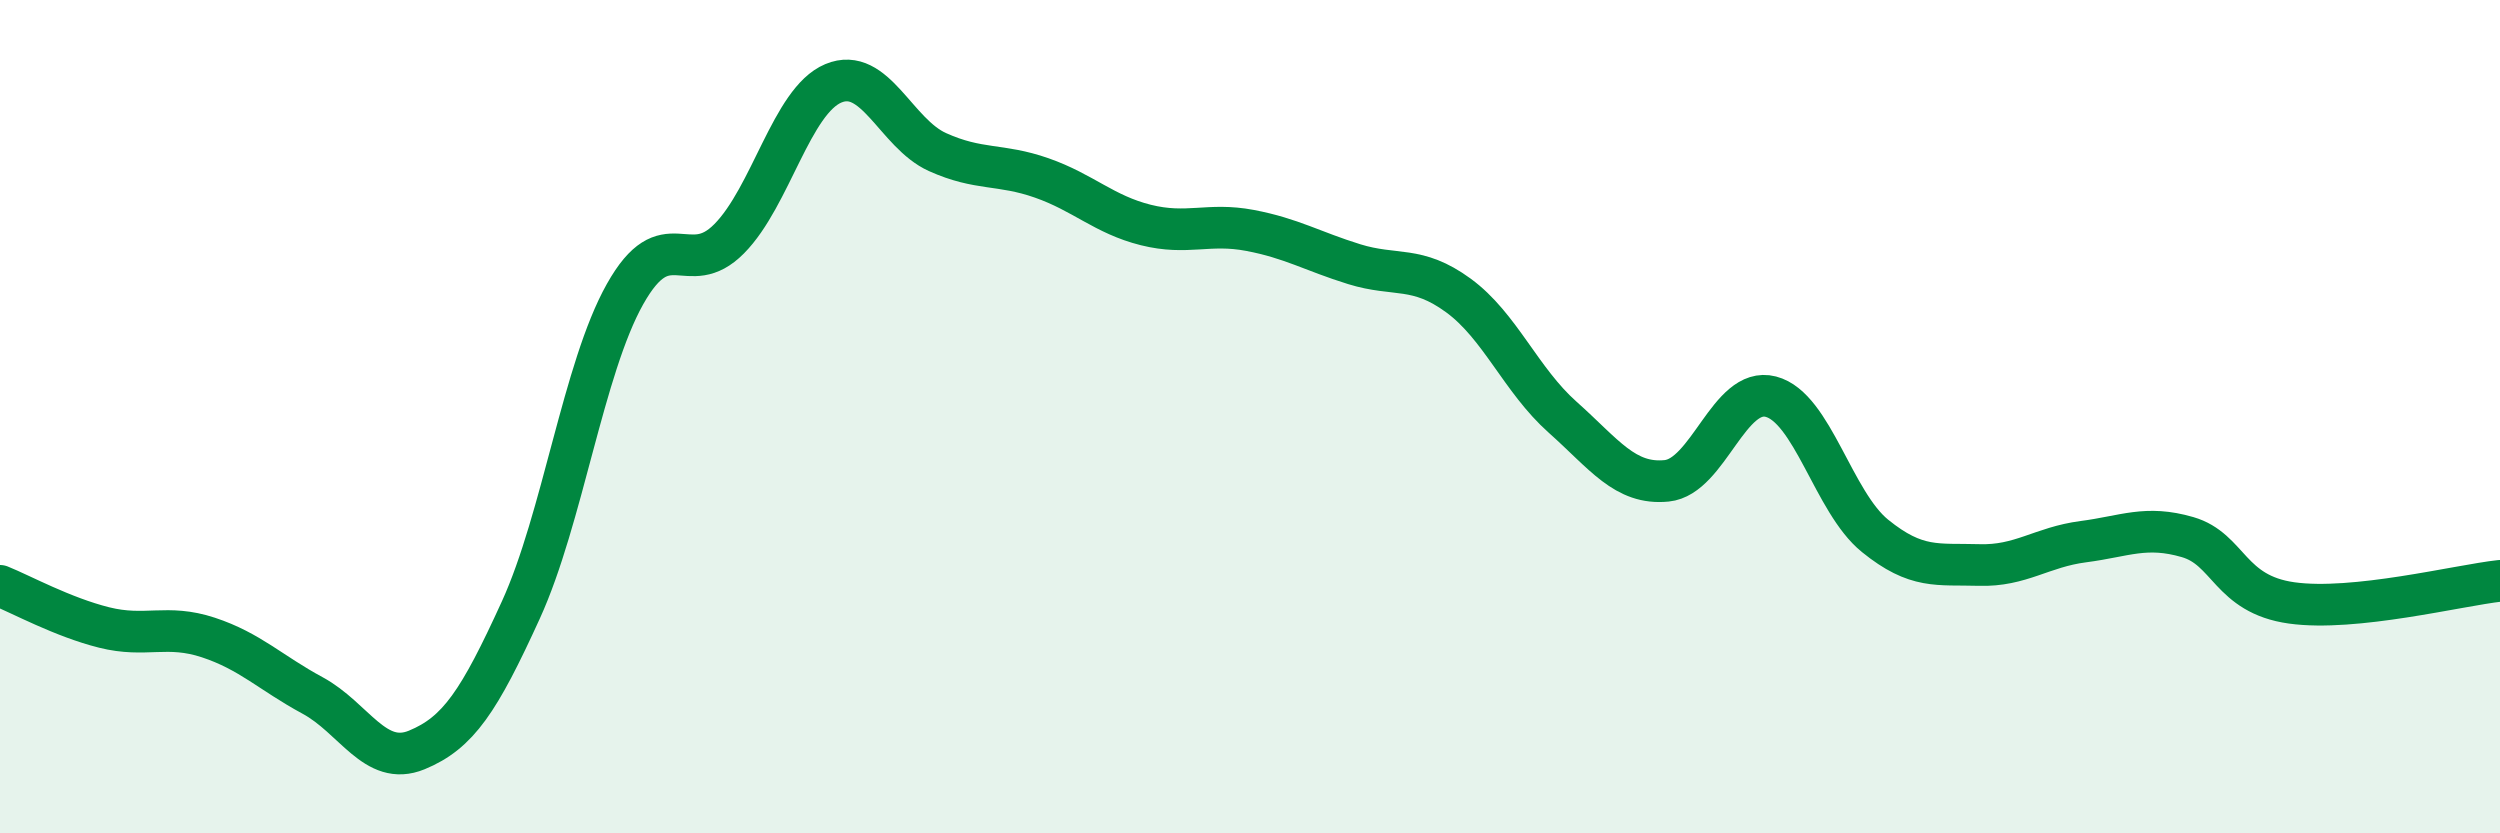
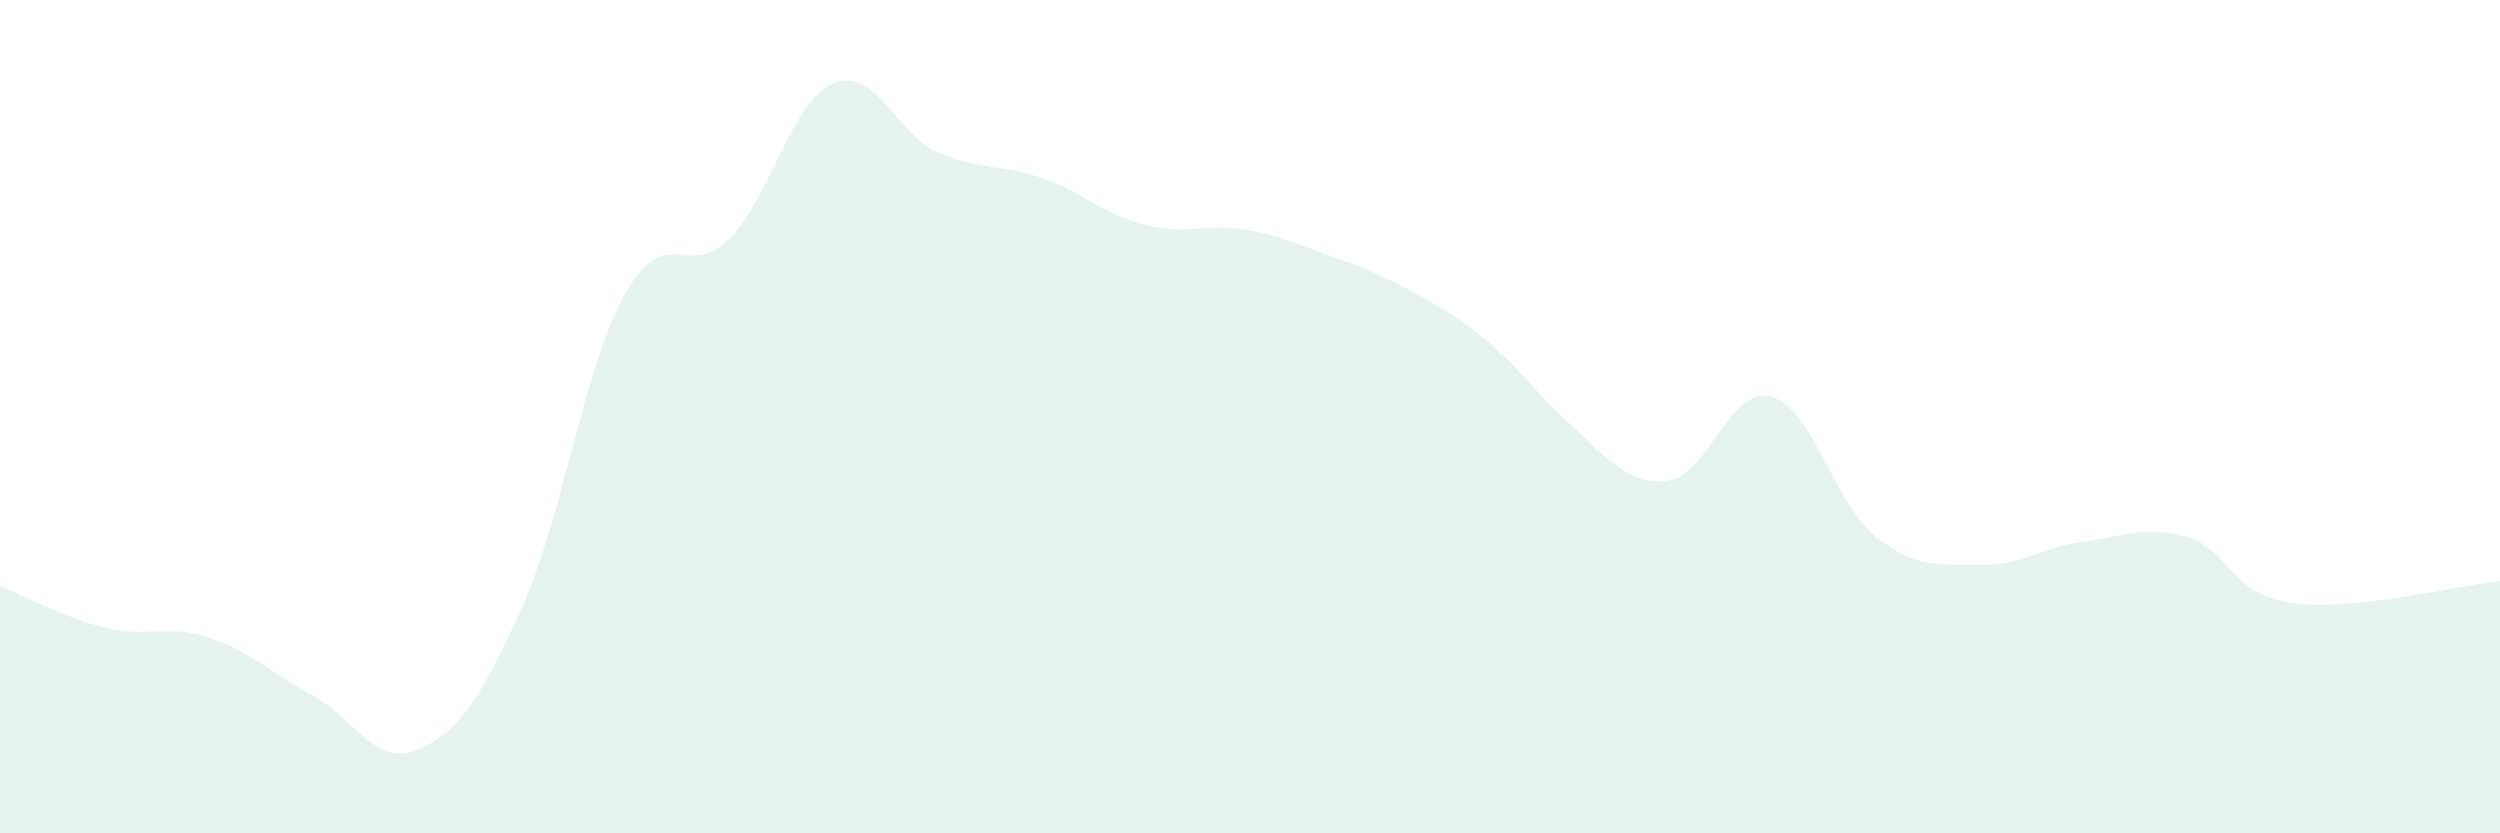
<svg xmlns="http://www.w3.org/2000/svg" width="60" height="20" viewBox="0 0 60 20">
-   <path d="M 0,14.06 C 0.5,14.26 1.5,14.81 2.5,15.06 C 3.5,15.31 4,14.97 5,15.3 C 6,15.63 6.5,16.15 7.5,16.69 C 8.5,17.23 9,18.41 10,18 C 11,17.59 11.5,16.83 12.5,14.64 C 13.5,12.45 14,8.84 15,7.06 C 16,5.28 16.5,6.74 17.5,5.73 C 18.5,4.72 19,2.42 20,2 C 21,1.58 21.5,3.2 22.5,3.65 C 23.5,4.1 24,3.92 25,4.27 C 26,4.62 26.5,5.15 27.5,5.4 C 28.5,5.65 29,5.34 30,5.53 C 31,5.72 31.5,6.03 32.5,6.34 C 33.5,6.65 34,6.36 35,7.09 C 36,7.82 36.5,9.12 37.5,10.01 C 38.5,10.9 39,11.64 40,11.54 C 41,11.44 41.5,9.26 42.5,9.52 C 43.5,9.78 44,12.05 45,12.86 C 46,13.67 46.5,13.53 47.5,13.56 C 48.5,13.59 49,13.13 50,13 C 51,12.87 51.5,12.6 52.5,12.89 C 53.5,13.18 53.5,14.26 55,14.47 C 56.5,14.68 59,14.05 60,13.94L60 20L0 20Z" fill="#008740" opacity="0.1" stroke-linecap="round" stroke-linejoin="round" />
-   <path d="M 0,14.06 C 0.5,14.26 1.5,14.81 2.5,15.06 C 3.5,15.31 4,14.97 5,15.3 C 6,15.63 6.5,16.15 7.5,16.69 C 8.5,17.23 9,18.41 10,18 C 11,17.59 11.5,16.83 12.5,14.64 C 13.5,12.45 14,8.84 15,7.06 C 16,5.28 16.5,6.74 17.5,5.73 C 18.5,4.72 19,2.42 20,2 C 21,1.58 21.5,3.2 22.5,3.65 C 23.5,4.1 24,3.92 25,4.27 C 26,4.62 26.5,5.15 27.5,5.4 C 28.5,5.65 29,5.34 30,5.53 C 31,5.72 31.5,6.03 32.5,6.34 C 33.5,6.65 34,6.36 35,7.09 C 36,7.82 36.5,9.12 37.5,10.01 C 38.5,10.9 39,11.64 40,11.54 C 41,11.44 41.5,9.26 42.5,9.52 C 43.5,9.78 44,12.05 45,12.86 C 46,13.67 46.5,13.53 47.5,13.56 C 48.5,13.59 49,13.13 50,13 C 51,12.87 51.5,12.6 52.5,12.89 C 53.5,13.18 53.5,14.26 55,14.47 C 56.5,14.68 59,14.05 60,13.94" stroke="#008740" stroke-width="1" fill="none" stroke-linecap="round" stroke-linejoin="round" />
+   <path d="M 0,14.06 C 0.5,14.26 1.5,14.81 2.5,15.06 C 3.5,15.31 4,14.97 5,15.3 C 6,15.63 6.5,16.15 7.5,16.69 C 8.5,17.23 9,18.41 10,18 C 11,17.59 11.5,16.83 12.5,14.64 C 13.5,12.45 14,8.84 15,7.06 C 16,5.28 16.5,6.74 17.5,5.73 C 18.5,4.72 19,2.42 20,2 C 21,1.58 21.5,3.2 22.5,3.65 C 23.5,4.1 24,3.92 25,4.27 C 26,4.62 26.5,5.15 27.5,5.4 C 28.5,5.65 29,5.34 30,5.53 C 31,5.72 31.5,6.03 32.5,6.34 C 36,7.82 36.5,9.12 37.5,10.01 C 38.5,10.9 39,11.64 40,11.54 C 41,11.44 41.5,9.26 42.5,9.52 C 43.5,9.78 44,12.05 45,12.86 C 46,13.67 46.5,13.53 47.5,13.56 C 48.5,13.59 49,13.13 50,13 C 51,12.87 51.5,12.6 52.5,12.89 C 53.5,13.18 53.5,14.26 55,14.47 C 56.5,14.68 59,14.05 60,13.94L60 20L0 20Z" fill="#008740" opacity="0.1" stroke-linecap="round" stroke-linejoin="round" />
</svg>